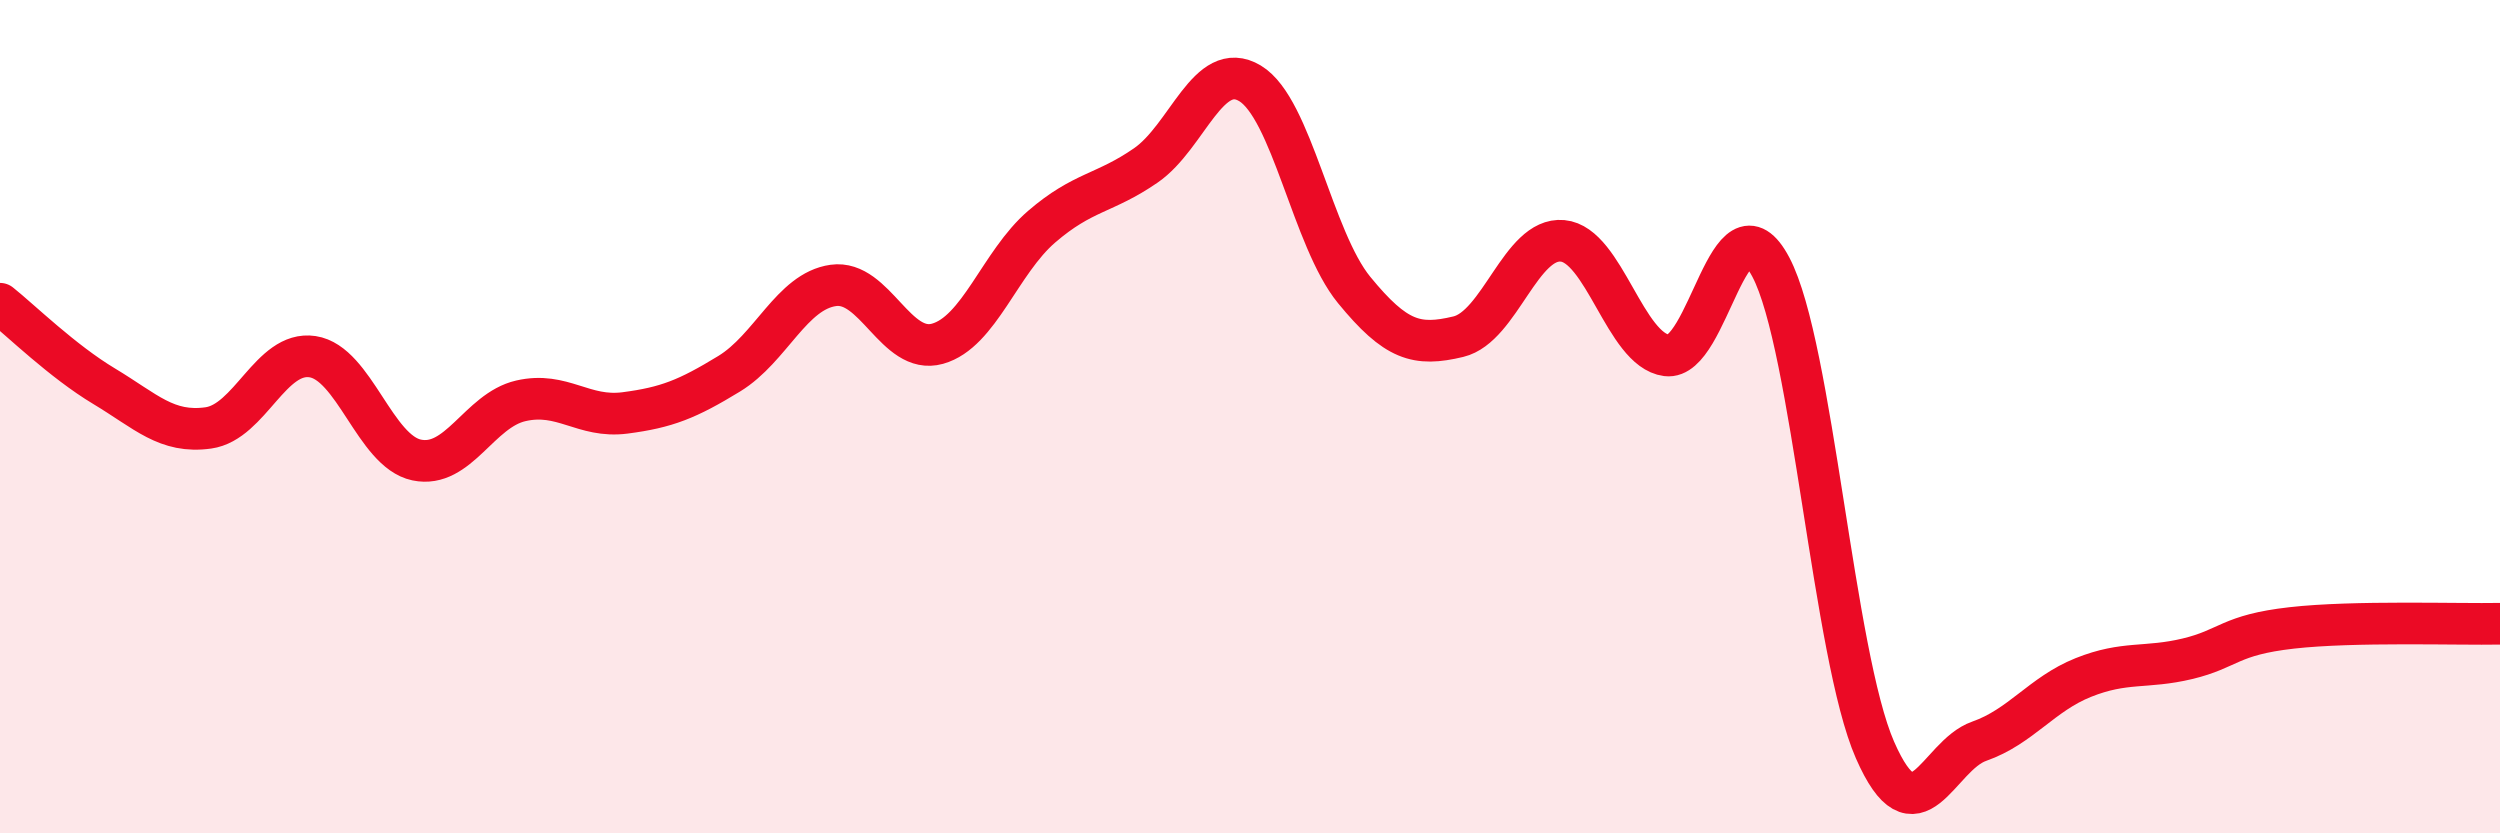
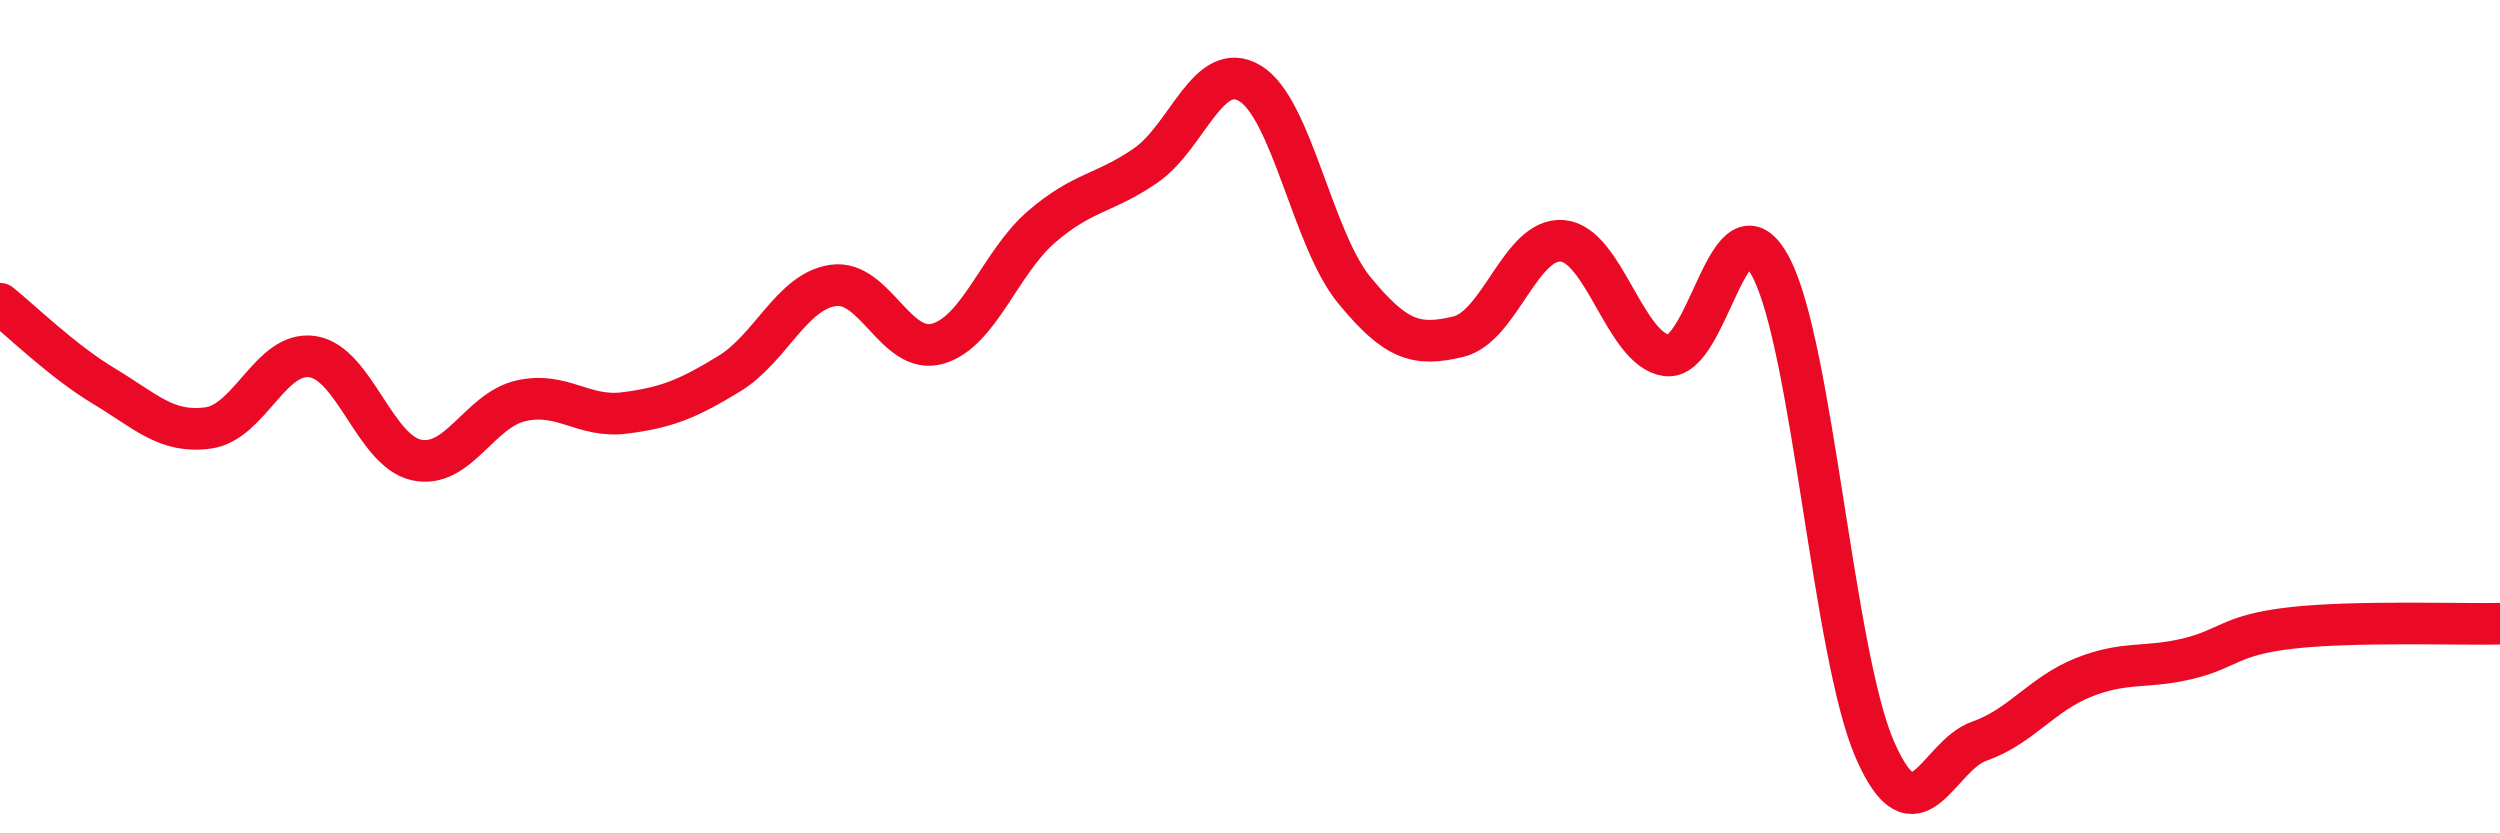
<svg xmlns="http://www.w3.org/2000/svg" width="60" height="20" viewBox="0 0 60 20">
-   <path d="M 0,7.29 C 0.5,7.69 1.5,8.67 2.5,9.27 C 3.5,9.87 4,10.41 5,10.27 C 6,10.13 6.5,8.41 7.5,8.56 C 8.5,8.71 9,10.83 10,11.04 C 11,11.25 11.5,9.85 12.5,9.62 C 13.5,9.39 14,10.04 15,9.91 C 16,9.78 16.5,9.58 17.5,8.97 C 18.5,8.36 19,6.99 20,6.85 C 21,6.71 21.5,8.53 22.5,8.25 C 23.5,7.97 24,6.3 25,5.44 C 26,4.58 26.5,4.66 27.5,3.97 C 28.5,3.28 29,1.4 30,2 C 31,2.6 31.5,5.74 32.5,6.96 C 33.5,8.18 34,8.32 35,8.08 C 36,7.84 36.5,5.69 37.5,5.78 C 38.5,5.87 39,8.4 40,8.53 C 41,8.66 41.5,4.52 42.5,6.41 C 43.5,8.3 44,15.72 45,18 C 46,20.28 46.5,18.14 47.5,17.79 C 48.5,17.44 49,16.66 50,16.26 C 51,15.86 51.5,16.05 52.5,15.81 C 53.5,15.57 53.5,15.24 55,15.07 C 56.5,14.9 59,14.99 60,14.97L60 20L0 20Z" fill="#EB0A25" opacity="0.1" stroke-linecap="round" stroke-linejoin="round" />
  <path d="M 0,7.29 C 0.5,7.69 1.5,8.67 2.5,9.27 C 3.5,9.87 4,10.41 5,10.27 C 6,10.13 6.5,8.41 7.5,8.56 C 8.5,8.71 9,10.83 10,11.04 C 11,11.25 11.5,9.85 12.5,9.62 C 13.5,9.39 14,10.04 15,9.91 C 16,9.78 16.5,9.58 17.5,8.97 C 18.5,8.36 19,6.99 20,6.85 C 21,6.71 21.5,8.53 22.5,8.25 C 23.5,7.97 24,6.3 25,5.44 C 26,4.58 26.5,4.66 27.5,3.97 C 28.5,3.28 29,1.4 30,2 C 31,2.6 31.5,5.74 32.5,6.96 C 33.5,8.18 34,8.32 35,8.08 C 36,7.84 36.5,5.69 37.5,5.78 C 38.5,5.87 39,8.4 40,8.53 C 41,8.66 41.5,4.52 42.5,6.41 C 43.5,8.3 44,15.72 45,18 C 46,20.28 46.5,18.14 47.5,17.79 C 48.5,17.44 49,16.66 50,16.26 C 51,15.86 51.5,16.05 52.5,15.81 C 53.5,15.57 53.5,15.24 55,15.07 C 56.5,14.9 59,14.99 60,14.97" stroke="#EB0A25" stroke-width="1" fill="none" stroke-linecap="round" stroke-linejoin="round" />
</svg>